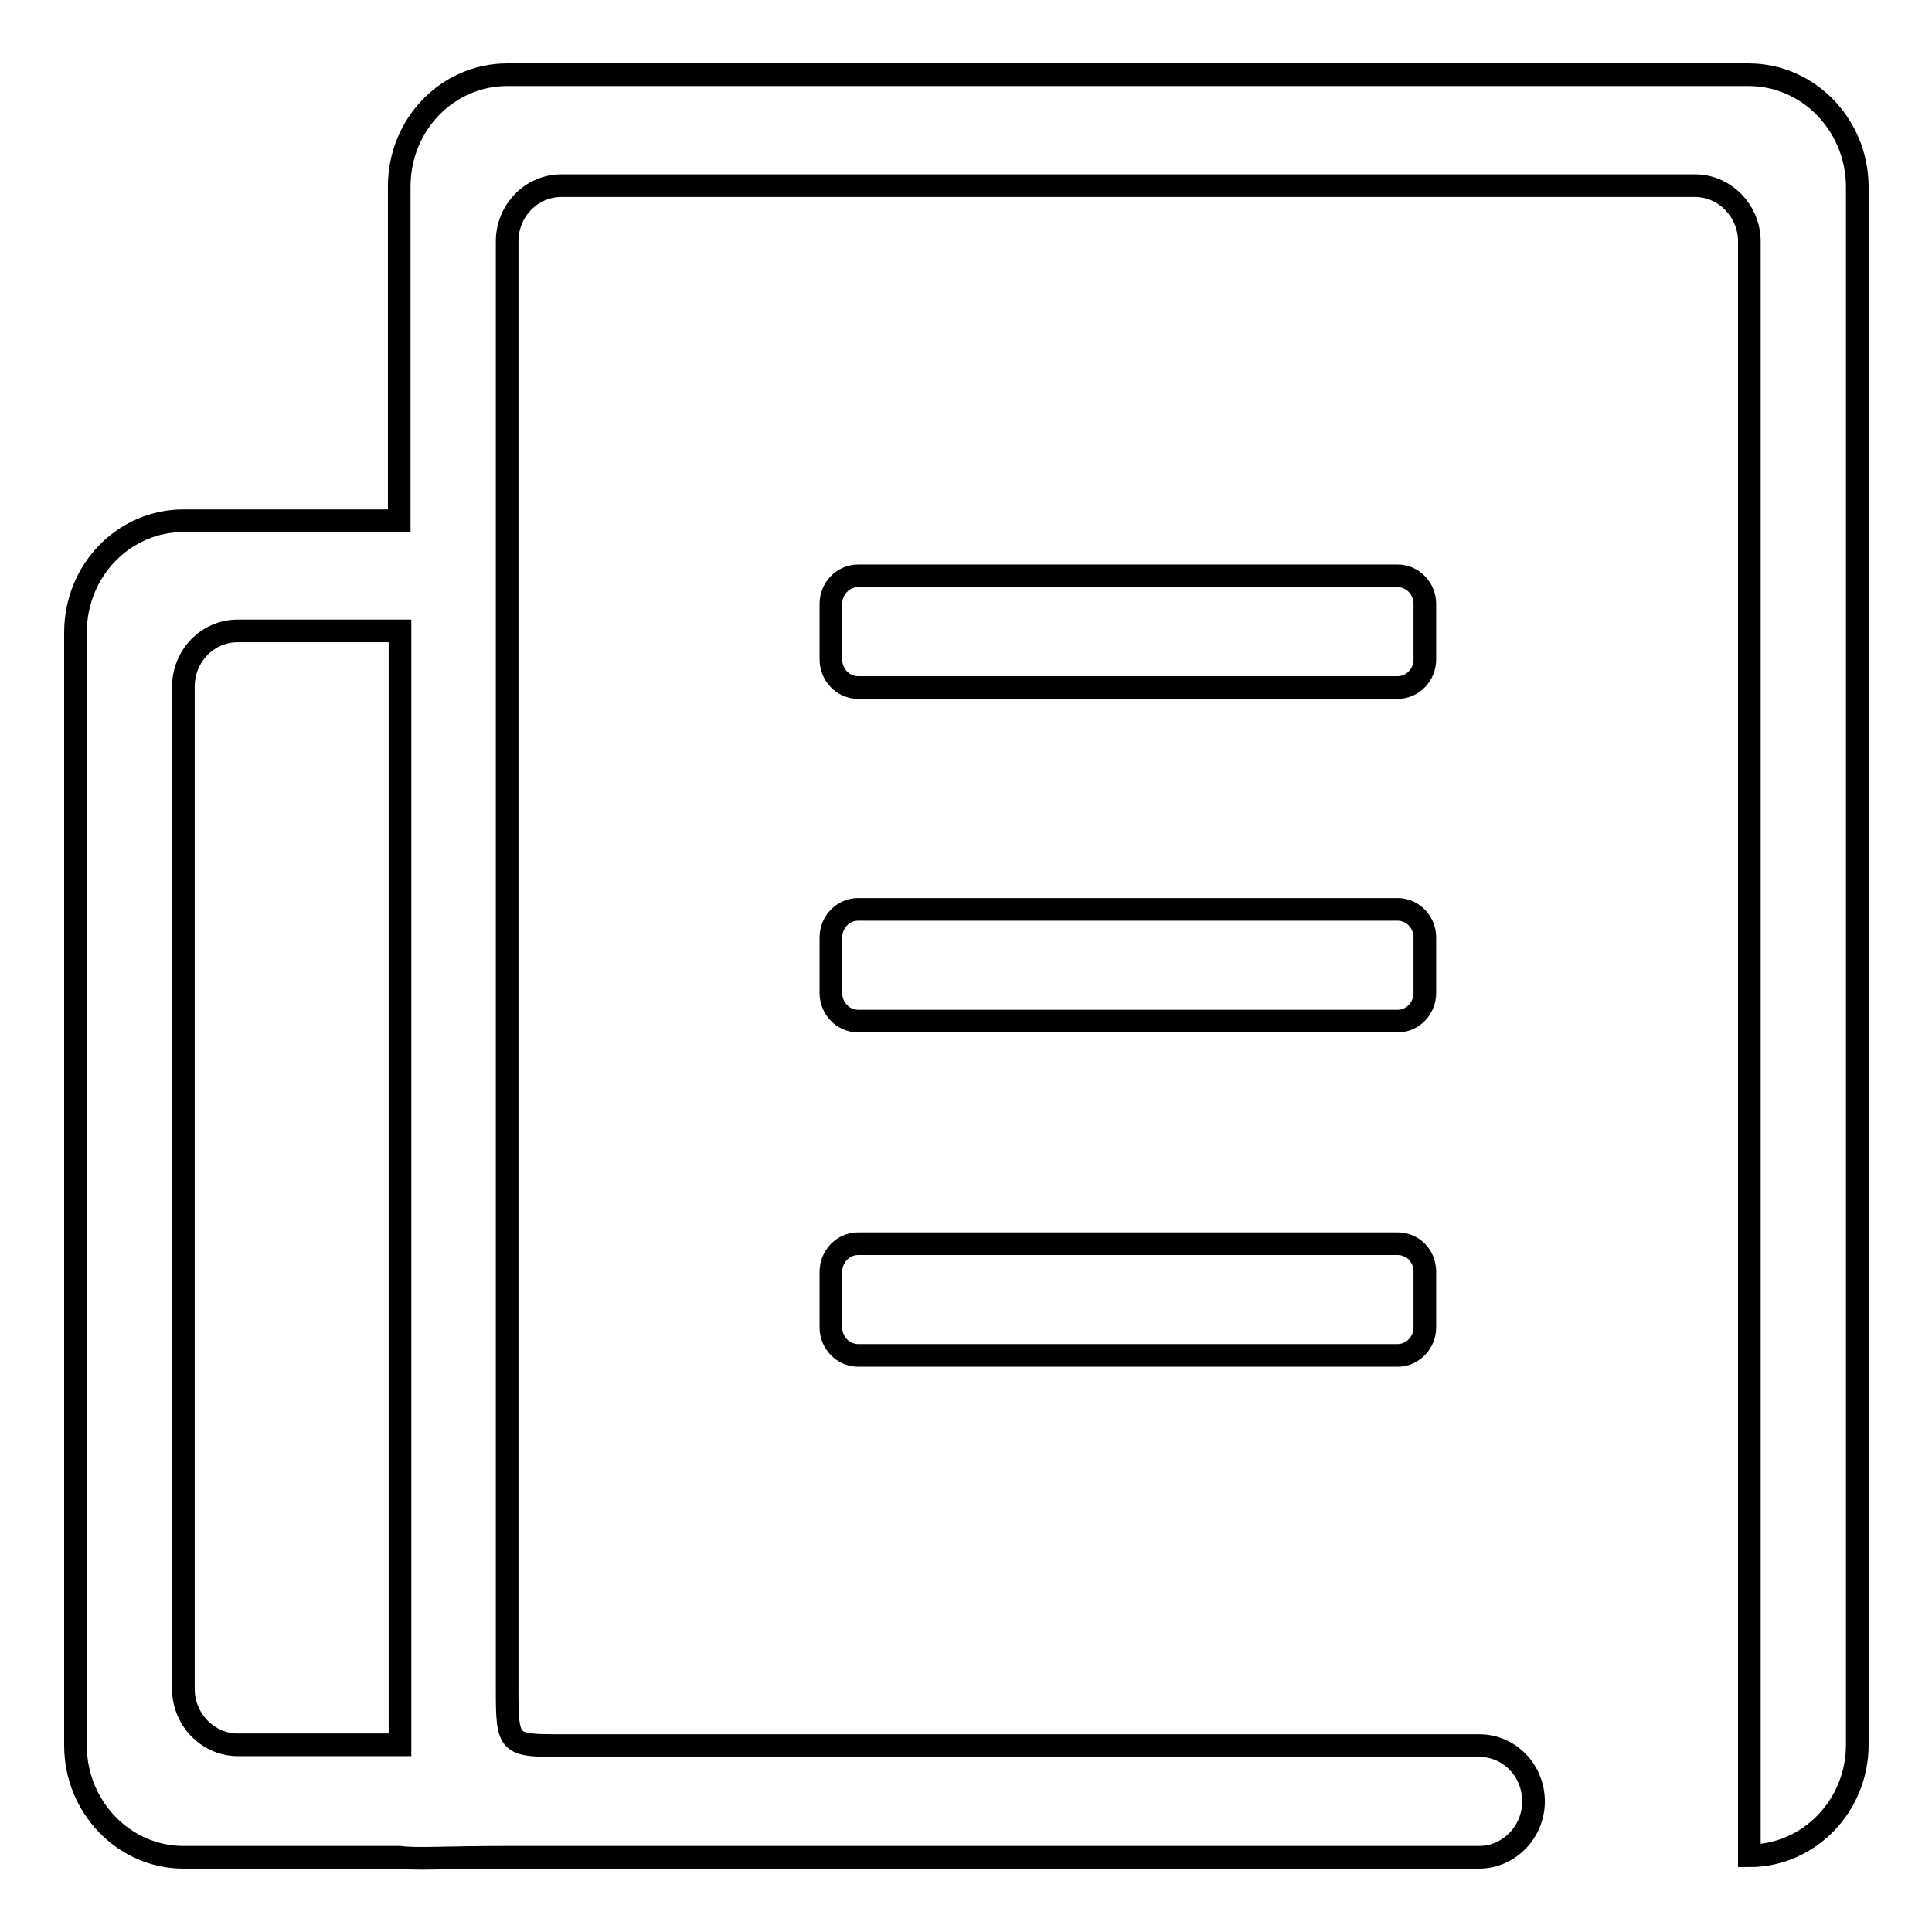
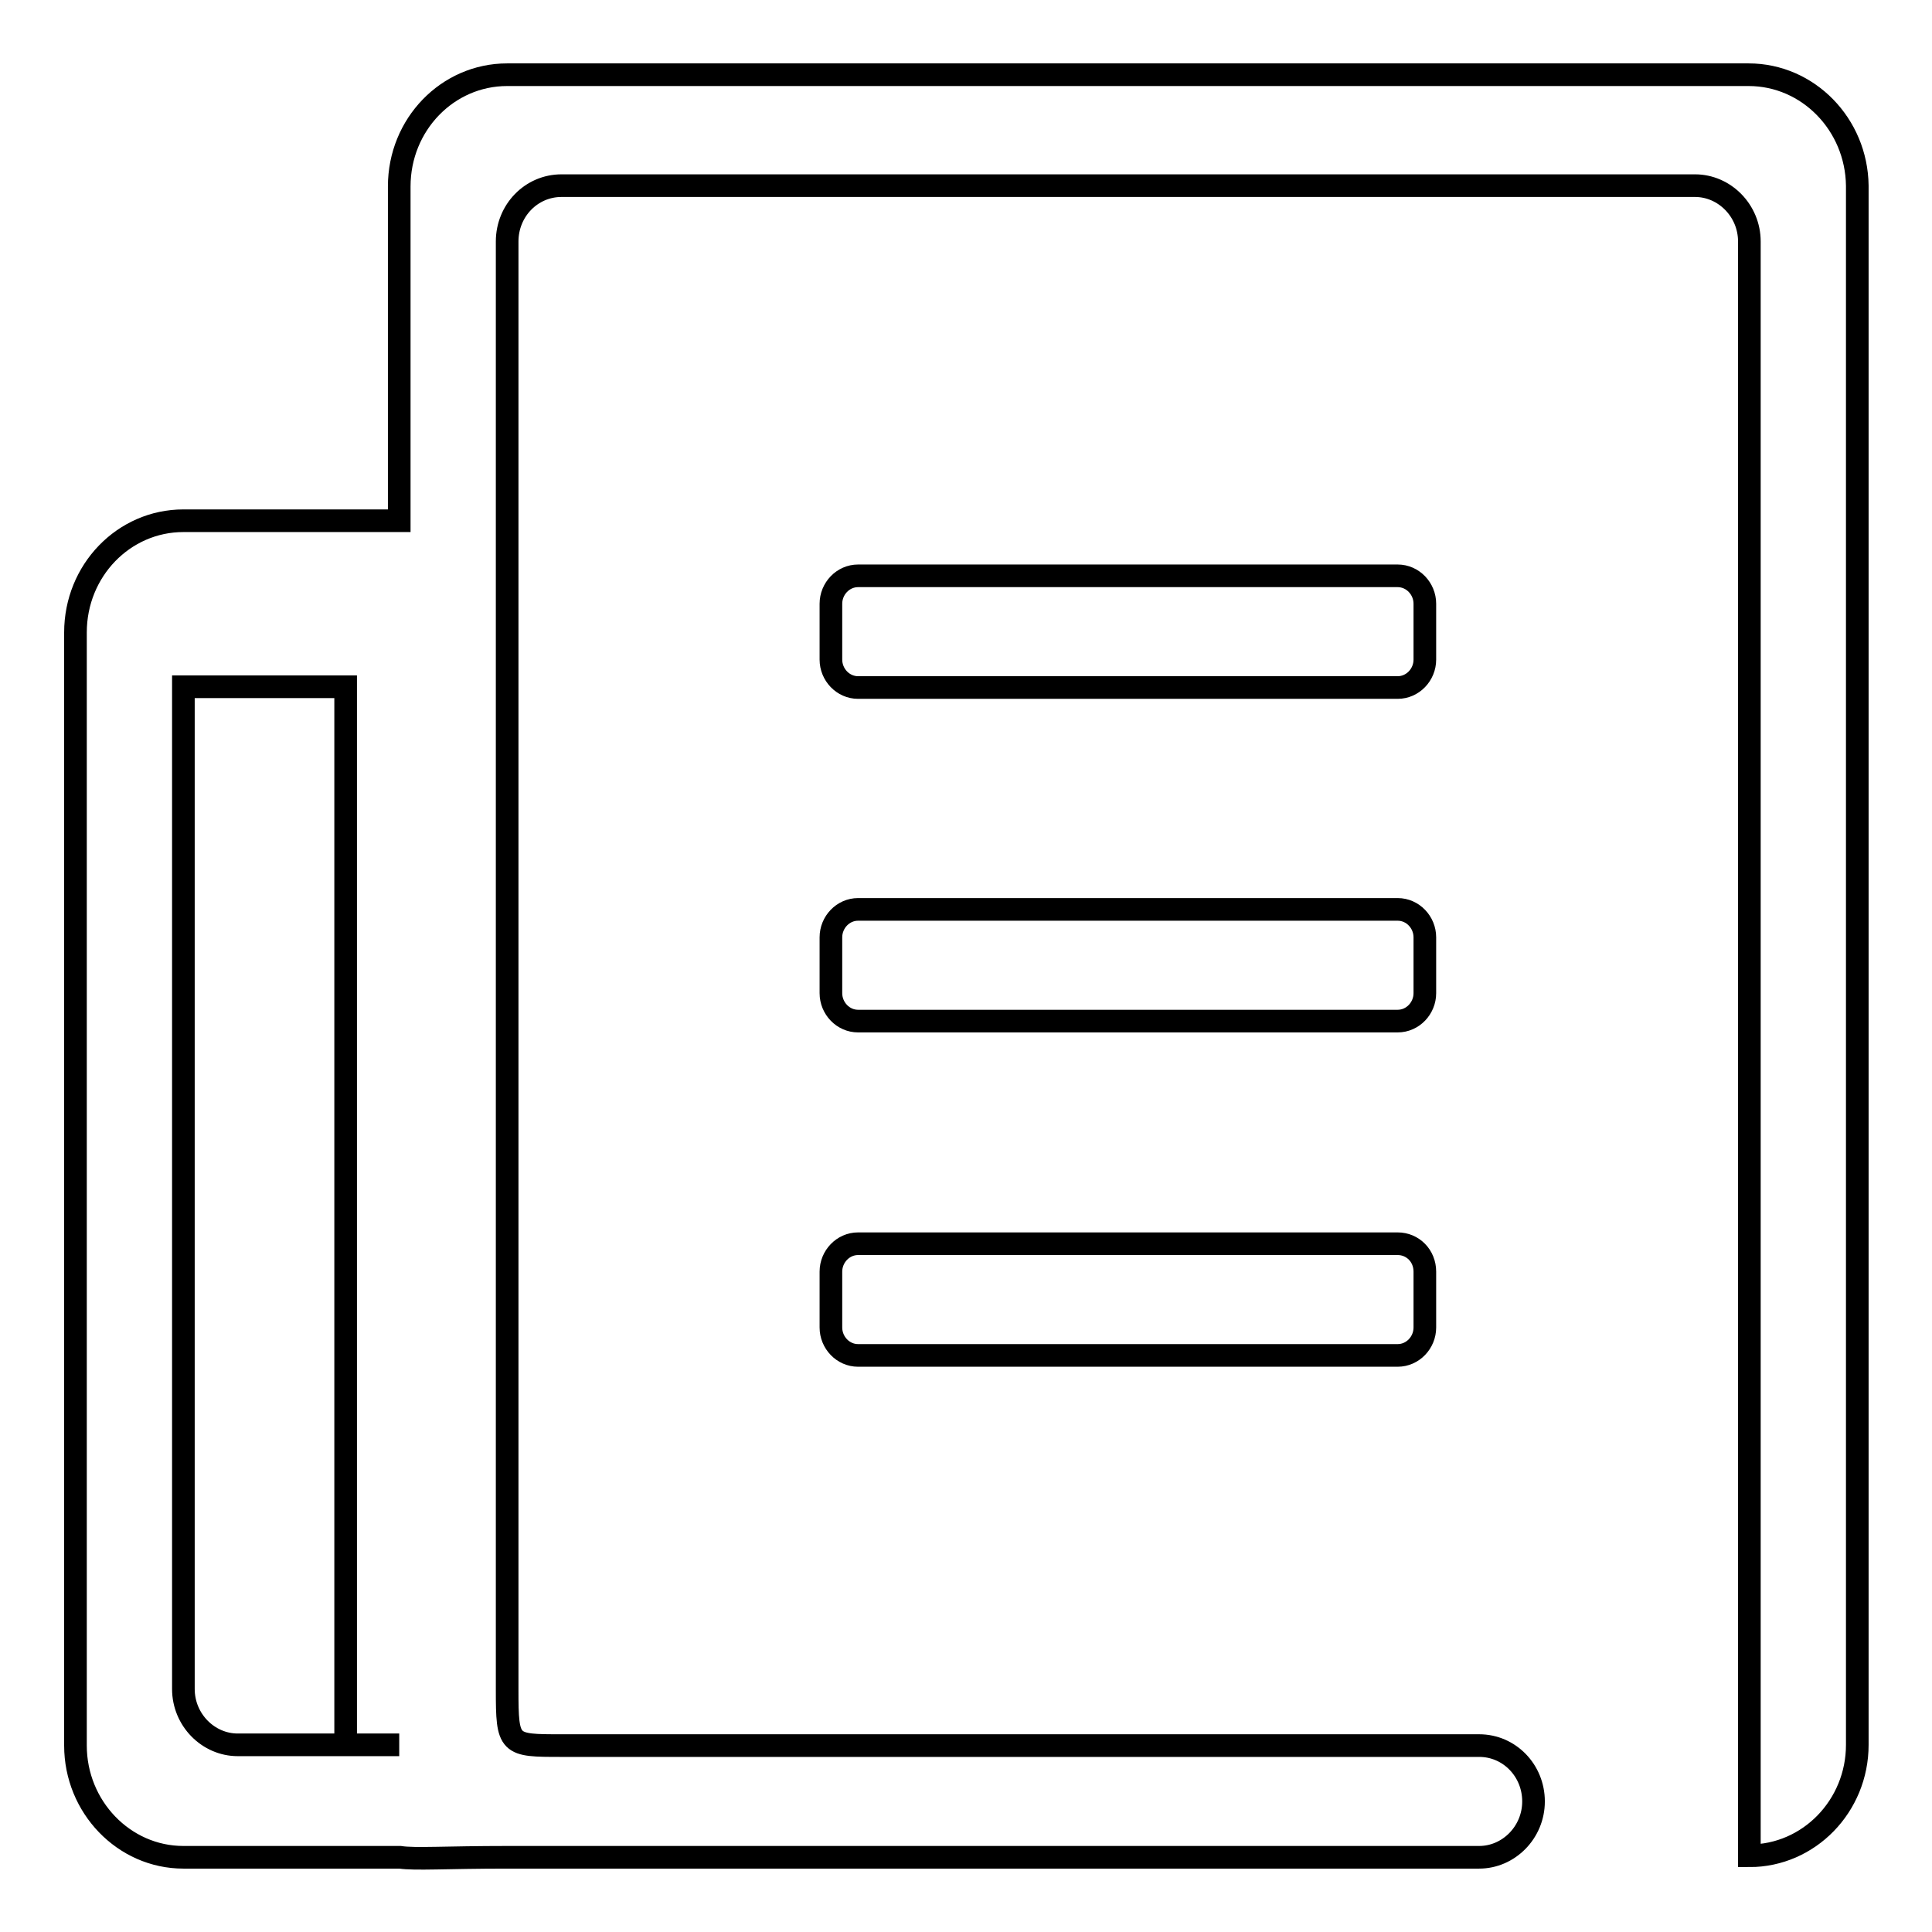
<svg xmlns="http://www.w3.org/2000/svg" version="1.1" x="0px" y="0px" viewBox="0 0 256 256" enable-background="new 0 0 256 256" xml:space="preserve">
  <g>
    <g>
-       <path stroke-width="3" fill-opacity="0" stroke="#000000" d="M188.8,124.2c0-2-1.6-3.7-3.6-3.7h-71.5c-2,0-3.6,1.7-3.6,3.7v7.4c0,2,1.6,3.7,3.6,3.7h71.5c2,0,3.6-1.7,3.6-3.7V124.2L188.8,124.2z M231.7,9.9H67.2c-7.9,0-14.3,6.6-14.3,14.8v44.3H24.3c-7.9,0-14.3,6.6-14.3,14.8v147.5c0,8.1,6.4,14.8,14.3,14.8h28.6c0,0,0,0,0.1,0c2,0.3,6.1,0,14.2,0H196c3.9,0,7.2-3.3,7.2-7.4c0-4.1-3.2-7.4-7.2-7.4H74.4c-7,0-7.2,0-7.2-7.4V32c0-4.1,3.2-7.4,7.2-7.4h150.2c3.9,0,7.2,3.3,7.2,7.4v213.9c7.9,0,14.3-6.6,14.3-14.7V24.6C246,16.5,239.6,9.9,231.7,9.9L231.7,9.9z M52.9,231.2H31.5c-3.9,0-7.2-3.3-7.2-7.4V91c0-4.1,3.2-7.4,7.2-7.4h21.5V231.2L52.9,231.2z M185.2,164.8h-71.5c-2,0-3.6,1.7-3.6,3.7v7.4c0,2,1.6,3.7,3.6,3.7h71.5c2,0,3.6-1.7,3.6-3.7v-7.4C188.8,166.4,187.2,164.8,185.2,164.8L185.2,164.8z M188.8,80c0-2-1.6-3.7-3.6-3.7h-71.5c-2,0-3.6,1.7-3.6,3.7v7.4c0,2,1.6,3.7,3.6,3.7h71.5c2,0,3.6-1.7,3.6-3.7V80L188.8,80z" />
+       <path stroke-width="3" fill-opacity="0" stroke="#000000" d="M188.8,124.2c0-2-1.6-3.7-3.6-3.7h-71.5c-2,0-3.6,1.7-3.6,3.7v7.4c0,2,1.6,3.7,3.6,3.7h71.5c2,0,3.6-1.7,3.6-3.7V124.2L188.8,124.2z M231.7,9.9H67.2c-7.9,0-14.3,6.6-14.3,14.8v44.3H24.3c-7.9,0-14.3,6.6-14.3,14.8v147.5c0,8.1,6.4,14.8,14.3,14.8h28.6c0,0,0,0,0.1,0c2,0.3,6.1,0,14.2,0H196c3.9,0,7.2-3.3,7.2-7.4c0-4.1-3.2-7.4-7.2-7.4H74.4c-7,0-7.2,0-7.2-7.4V32c0-4.1,3.2-7.4,7.2-7.4h150.2c3.9,0,7.2,3.3,7.2,7.4v213.9c7.9,0,14.3-6.6,14.3-14.7V24.6C246,16.5,239.6,9.9,231.7,9.9L231.7,9.9z M52.9,231.2H31.5c-3.9,0-7.2-3.3-7.2-7.4V91h21.5V231.2L52.9,231.2z M185.2,164.8h-71.5c-2,0-3.6,1.7-3.6,3.7v7.4c0,2,1.6,3.7,3.6,3.7h71.5c2,0,3.6-1.7,3.6-3.7v-7.4C188.8,166.4,187.2,164.8,185.2,164.8L185.2,164.8z M188.8,80c0-2-1.6-3.7-3.6-3.7h-71.5c-2,0-3.6,1.7-3.6,3.7v7.4c0,2,1.6,3.7,3.6,3.7h71.5c2,0,3.6-1.7,3.6-3.7V80L188.8,80z" />
    </g>
  </g>
</svg>